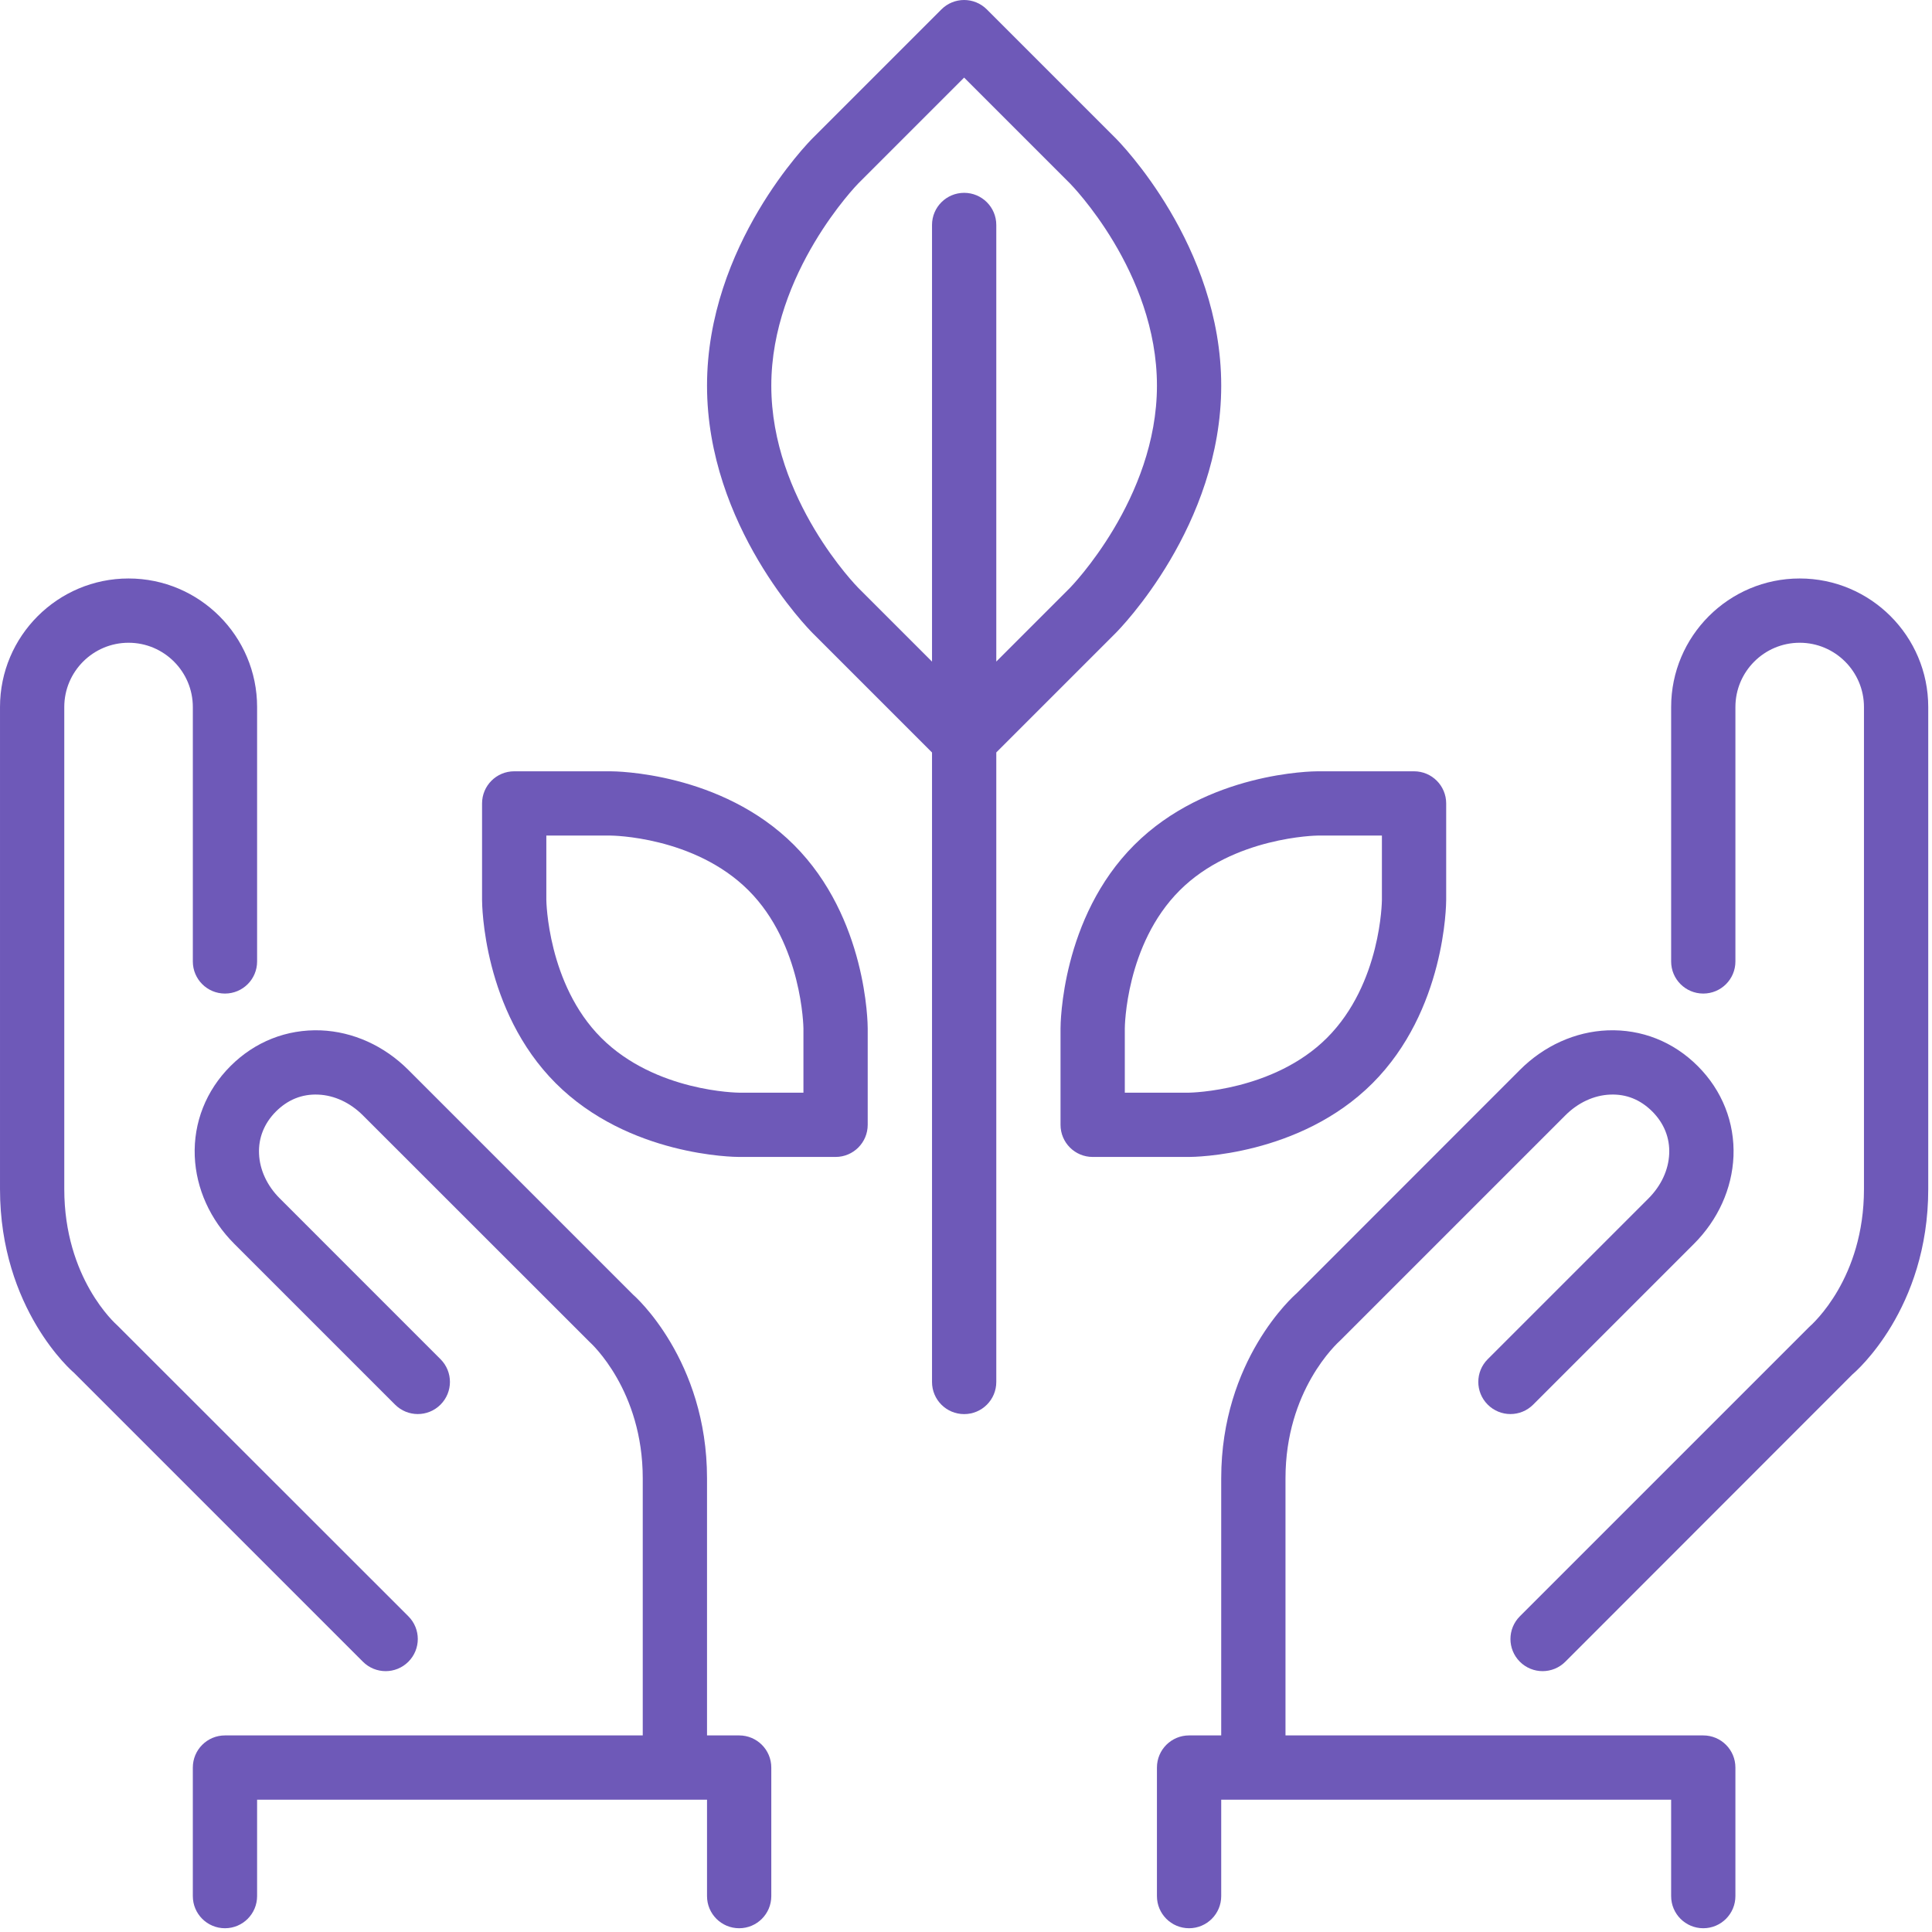
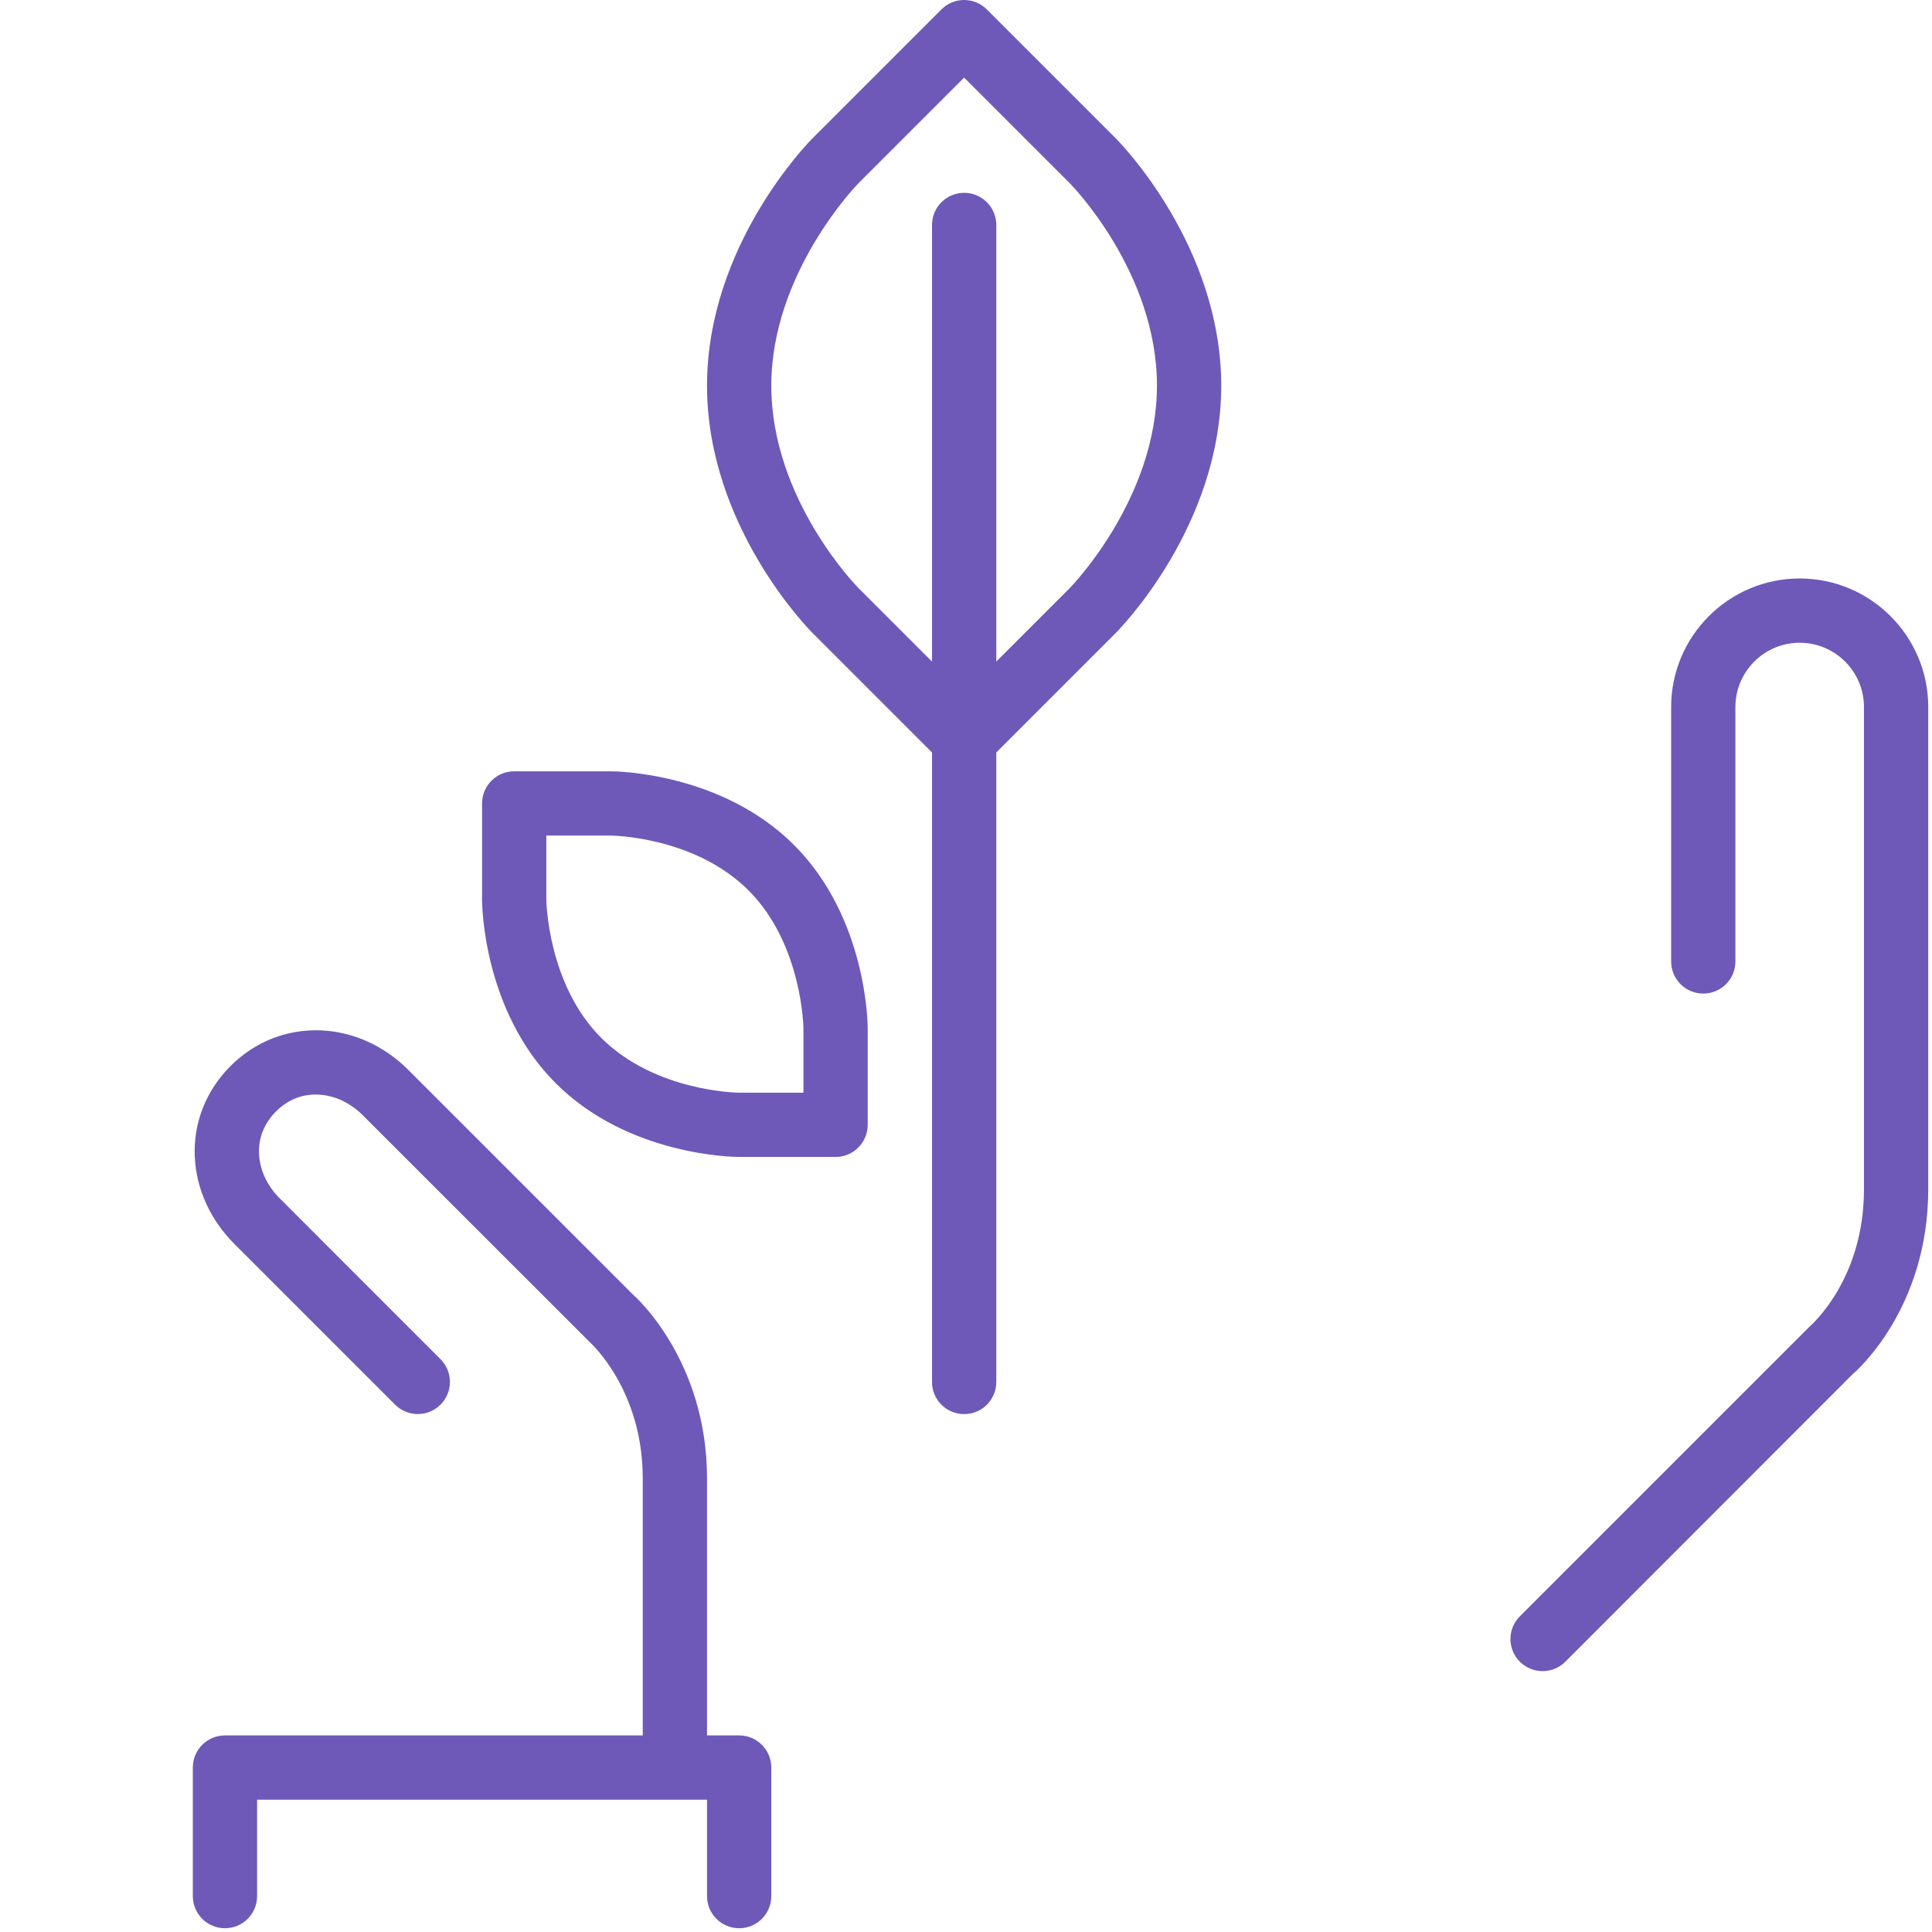
<svg xmlns="http://www.w3.org/2000/svg" width="513" height="513" viewBox="0 0 513 513" fill="none">
  <g clip-path="url(#clip0)">
-     <path d="M102.401 443.736C104.586 443.736 106.77 442.9 108.434 441.236C111.771 437.899 111.771 432.506 108.434 429.17L31.148 351.926C30.576 351.423 17.068 339.373 17.068 315.736V187.736C17.068 178.324 24.722 170.669 34.135 170.669C43.539 170.669 51.202 178.323 51.202 187.736V255.294C51.202 260.004 55.016 263.819 59.735 263.819C64.454 263.819 68.268 260.005 68.268 255.294V187.736C68.268 168.911 52.959 153.603 34.135 153.603C15.31 153.603 0.002 168.912 0.002 187.736V315.736C0.002 347.599 19.279 364.231 19.569 364.436L96.369 441.236C98.032 442.899 100.217 443.736 102.401 443.736Z" fill="#6E59B8" />
    <path d="M162.134 204.802H136.534C131.815 204.802 128.001 208.625 128.001 213.335V238.935C128.001 240.13 128.223 268.29 147.568 287.635C166.913 306.98 195.073 307.202 196.268 307.202H221.868C226.587 307.202 230.401 303.379 230.401 298.669V273.069C230.401 271.874 230.179 243.714 210.834 224.369C191.489 205.024 163.329 204.802 162.134 204.802ZM213.334 290.135H196.267C196.054 290.135 174.029 289.964 159.633 275.569C145.374 261.31 145.067 239.132 145.067 238.935V221.868H162.134C162.347 221.868 184.363 222.03 198.768 236.434C213.027 250.693 213.334 272.871 213.334 273.068V290.135V290.135Z" fill="#6E59B8" />
    <path d="M196.268 460.802H187.735V392.535C187.735 361.132 168.544 344.134 168.168 343.835L108.435 284.102C102.018 277.676 93.749 273.939 85.173 273.589C76.119 273.256 67.68 276.593 61.203 283.07C54.718 289.547 51.356 298.063 51.714 307.032C52.072 315.617 55.81 323.885 62.236 330.302L104.903 372.969C108.24 376.306 113.633 376.306 116.969 372.969C120.305 369.632 120.305 364.239 116.969 360.903L74.302 318.228C70.914 314.849 68.952 310.625 68.781 306.341C68.602 302.126 70.163 298.251 73.27 295.137C76.385 292.031 80.156 290.461 84.474 290.648C88.758 290.819 92.99 292.781 96.369 296.169L156.503 356.278C157.075 356.79 170.668 369.206 170.668 392.536V460.803H59.734C55.015 460.803 51.201 464.626 51.201 469.336V503.469C51.201 508.179 55.015 512.002 59.734 512.002C64.453 512.002 68.267 508.179 68.267 503.469V477.869H187.734V503.469C187.734 508.179 191.548 512.002 196.267 512.002C200.986 512.002 204.8 508.179 204.8 503.469V469.336C204.801 464.625 200.987 460.802 196.268 460.802Z" fill="#6E59B8" />
    <path d="M324.268 102.402C324.268 65.162 297.32 37.779 296.168 36.636L262.034 2.502C258.697 -0.834 253.304 -0.834 249.968 2.502L215.835 36.635C214.683 37.778 187.735 65.162 187.735 102.401C187.735 139.64 214.683 167.024 215.835 168.167L247.477 199.809V366.951C247.477 371.67 251.291 375.484 256.01 375.484C260.729 375.484 264.543 371.67 264.543 366.951V199.793L296.168 168.168C297.319 167.025 324.268 139.642 324.268 102.402ZM264.543 175.661V59.735C264.543 55.025 260.729 51.202 256.01 51.202C251.291 51.202 247.477 55.025 247.477 59.735V175.677L227.902 156.102C227.672 155.872 204.802 132.652 204.802 102.402C204.802 72.365 227.688 48.924 227.902 48.702L256.002 20.602L284.102 48.702C284.332 48.932 307.202 72.152 307.202 102.402C307.202 132.439 284.316 155.88 284.102 156.102L264.543 175.661Z" fill="#6E59B8" />
    <path d="M477.868 153.602C459.043 153.602 443.735 168.911 443.735 187.735V255.293C443.735 260.003 447.549 263.818 452.268 263.818C456.987 263.818 460.801 260.004 460.801 255.293V187.735C460.801 178.323 468.455 170.668 477.868 170.668C487.272 170.668 494.935 178.322 494.935 187.735V315.735C494.935 339.372 481.427 351.421 480.369 352.369L403.569 429.169C400.232 432.505 400.232 437.899 403.569 441.235C405.233 442.899 407.418 443.735 409.602 443.735C411.787 443.735 413.971 442.899 415.635 441.235L491.897 364.921C492.725 364.23 512.002 347.598 512.002 315.735V187.735C512.001 168.911 496.692 153.602 477.868 153.602Z" fill="#6E59B8" />
-     <path d="M452.268 460.802H341.334V392.535C341.334 369.205 354.928 356.789 355.9 355.901L415.633 296.168C419.012 292.78 423.245 290.818 427.528 290.647C431.88 290.459 435.618 292.029 438.732 295.136C441.838 298.251 443.4 302.125 443.221 306.34C443.05 310.624 441.088 314.848 437.7 318.236L395.033 360.903C391.696 364.24 391.696 369.633 395.033 372.969C398.369 376.306 403.763 376.306 407.099 372.969L449.766 330.302C456.192 323.885 459.921 315.616 460.288 307.032C460.646 298.063 457.284 289.547 450.799 283.07C444.322 276.593 435.891 273.24 426.829 273.589C418.253 273.939 409.984 277.676 403.567 284.102L344.277 343.426C343.458 344.134 324.266 361.133 324.266 392.535V460.802H315.733C311.014 460.802 307.2 464.625 307.2 469.335V503.468C307.2 508.178 311.014 512.001 315.733 512.001C320.452 512.001 324.266 508.178 324.266 503.468V477.868H443.733V503.468C443.733 508.178 447.547 512.001 452.266 512.001C456.985 512.001 460.799 508.178 460.799 503.468V469.335C460.801 464.625 456.987 460.802 452.268 460.802Z" fill="#6E59B8" />
-     <path d="M364.434 287.635C383.779 268.29 384.001 240.13 384.001 238.935V213.335C384.001 208.625 380.187 204.802 375.468 204.802H349.868C348.673 204.802 320.513 205.024 301.168 224.369C281.823 243.714 281.601 271.874 281.601 273.069V298.669C281.601 303.379 285.415 307.202 290.134 307.202H315.734C316.929 307.202 345.089 306.98 364.434 287.635ZM298.668 290.135V273.068C298.668 272.846 298.83 250.83 313.234 236.434C327.493 222.175 349.671 221.868 349.868 221.868H366.935V238.935C366.935 239.157 366.764 261.164 352.369 275.569C338.212 289.726 316.247 290.127 315.718 290.135H298.668V290.135Z" fill="#6E59B8" />
  </g>
  <defs>
    <clipPath id="clip0">
      <rect width="512.002" height="512.002" fill="white" />
    </clipPath>
  </defs>
</svg>